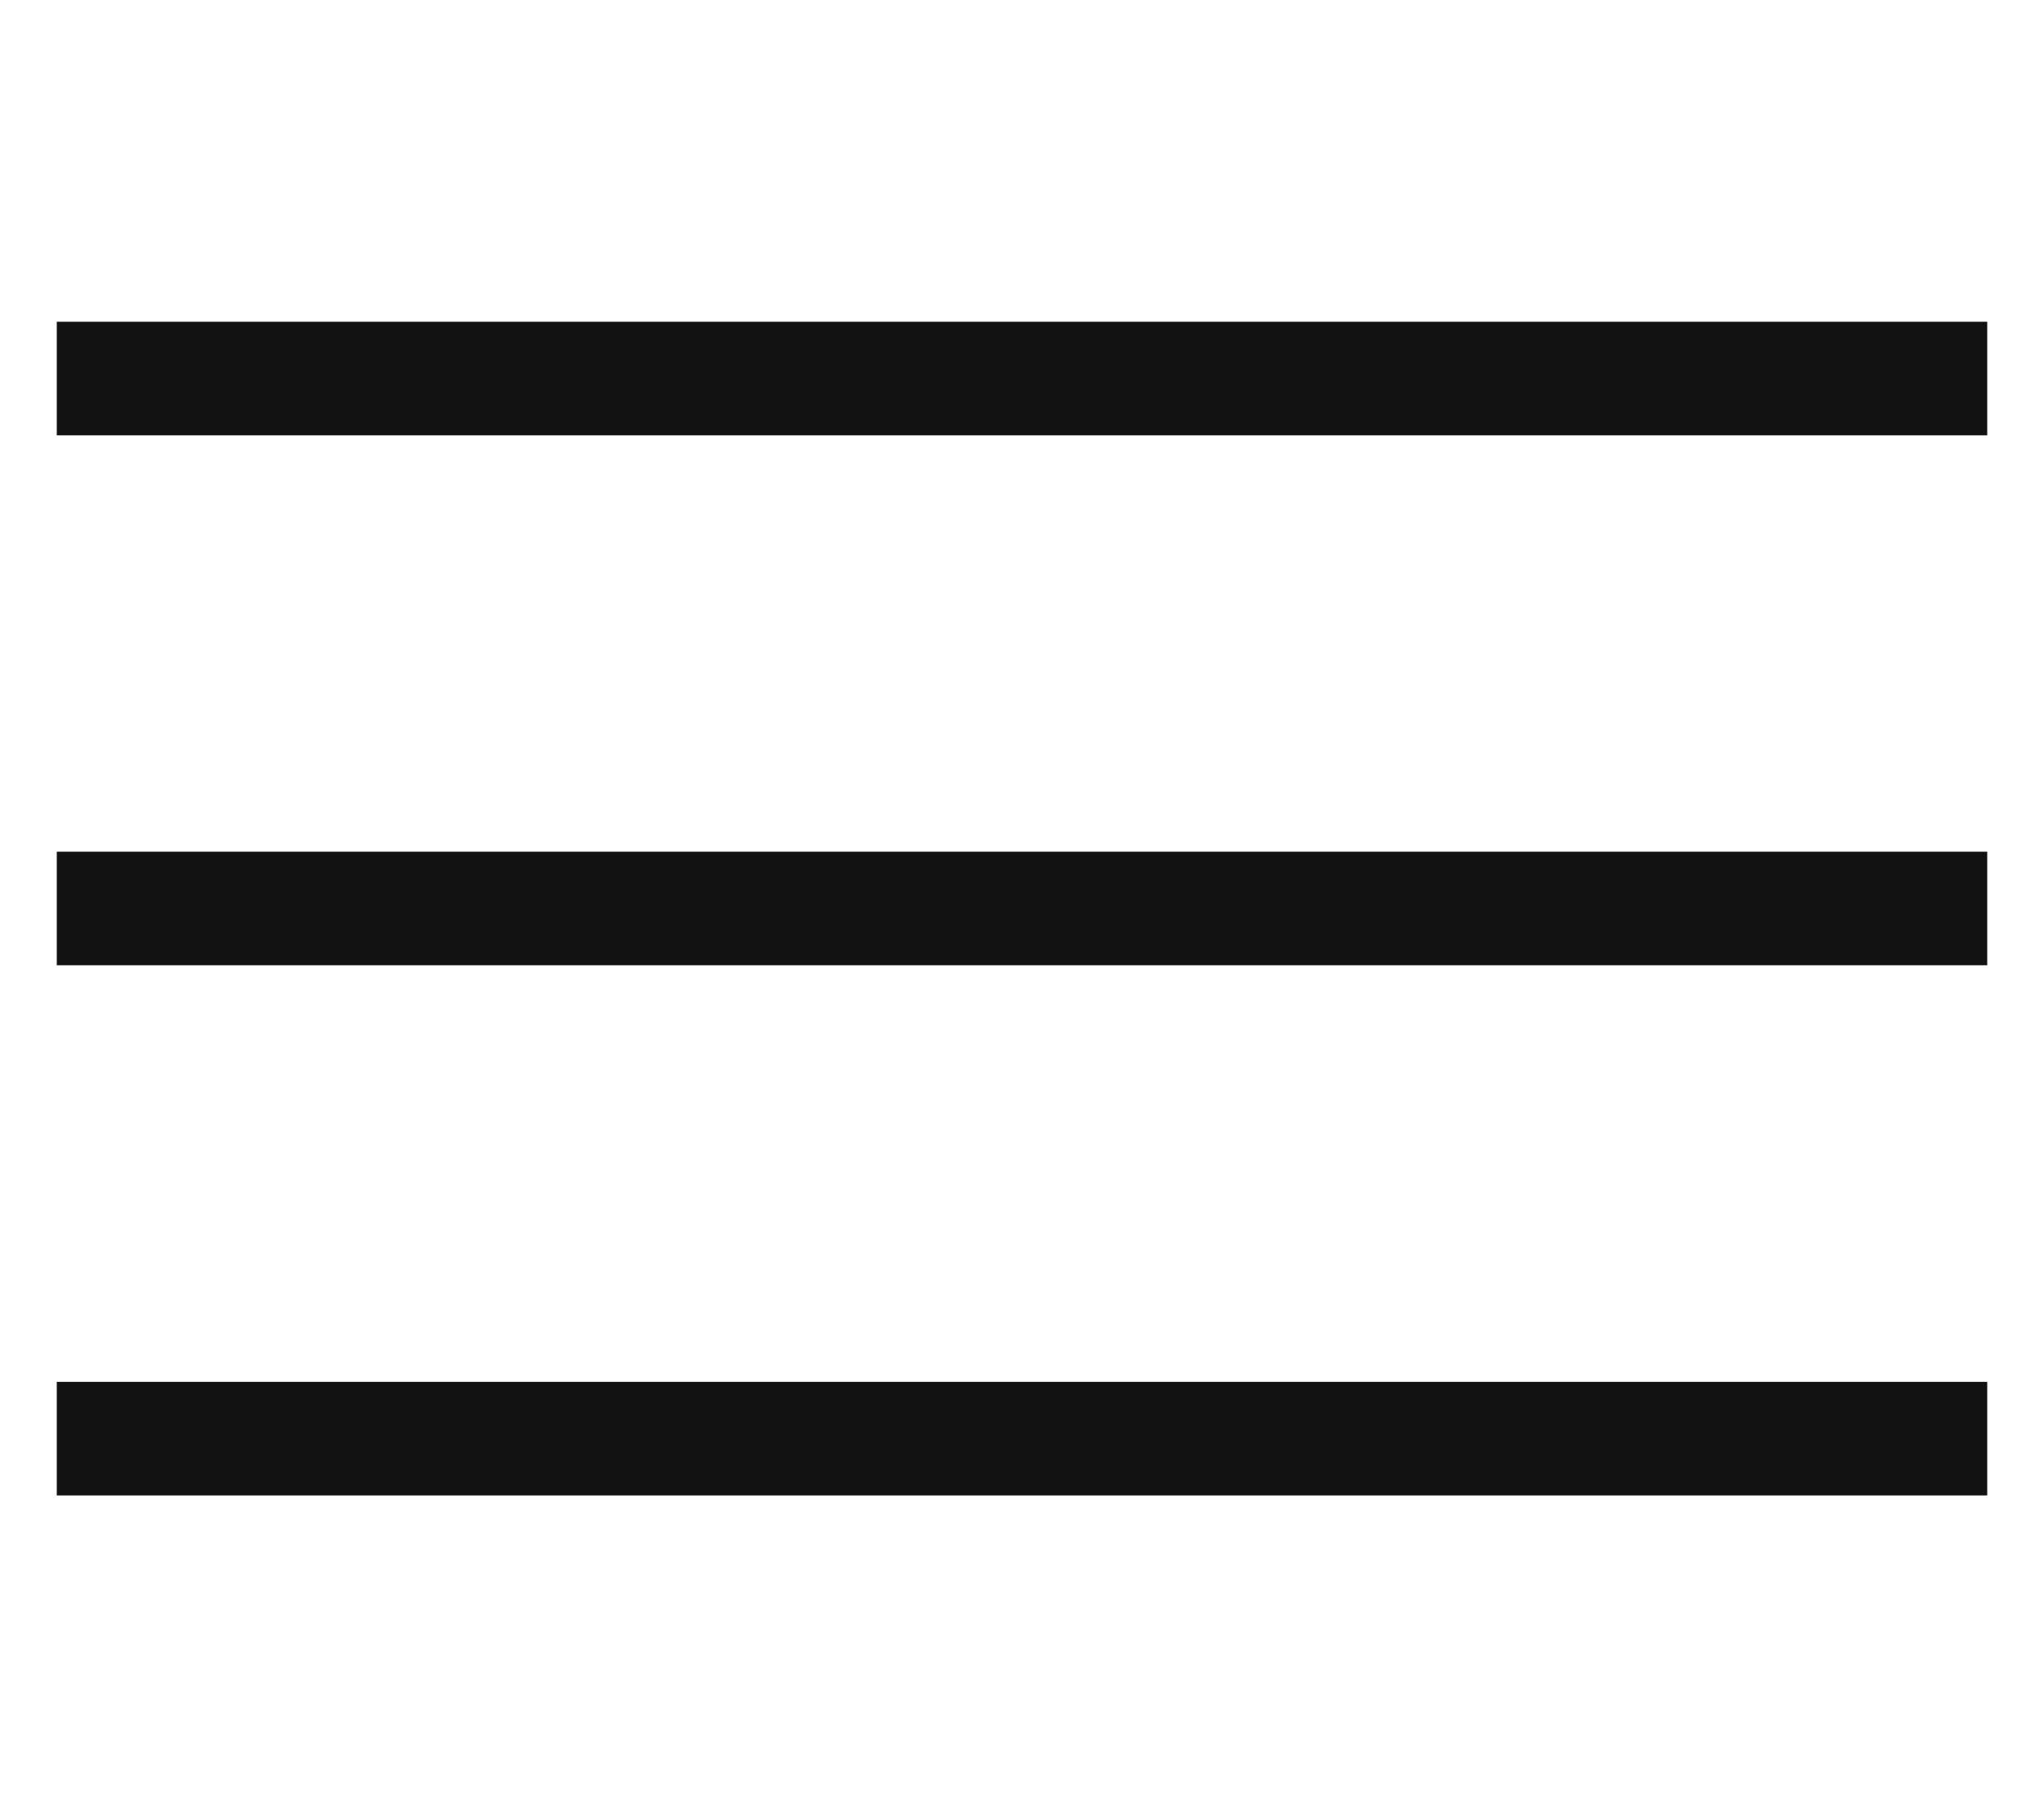
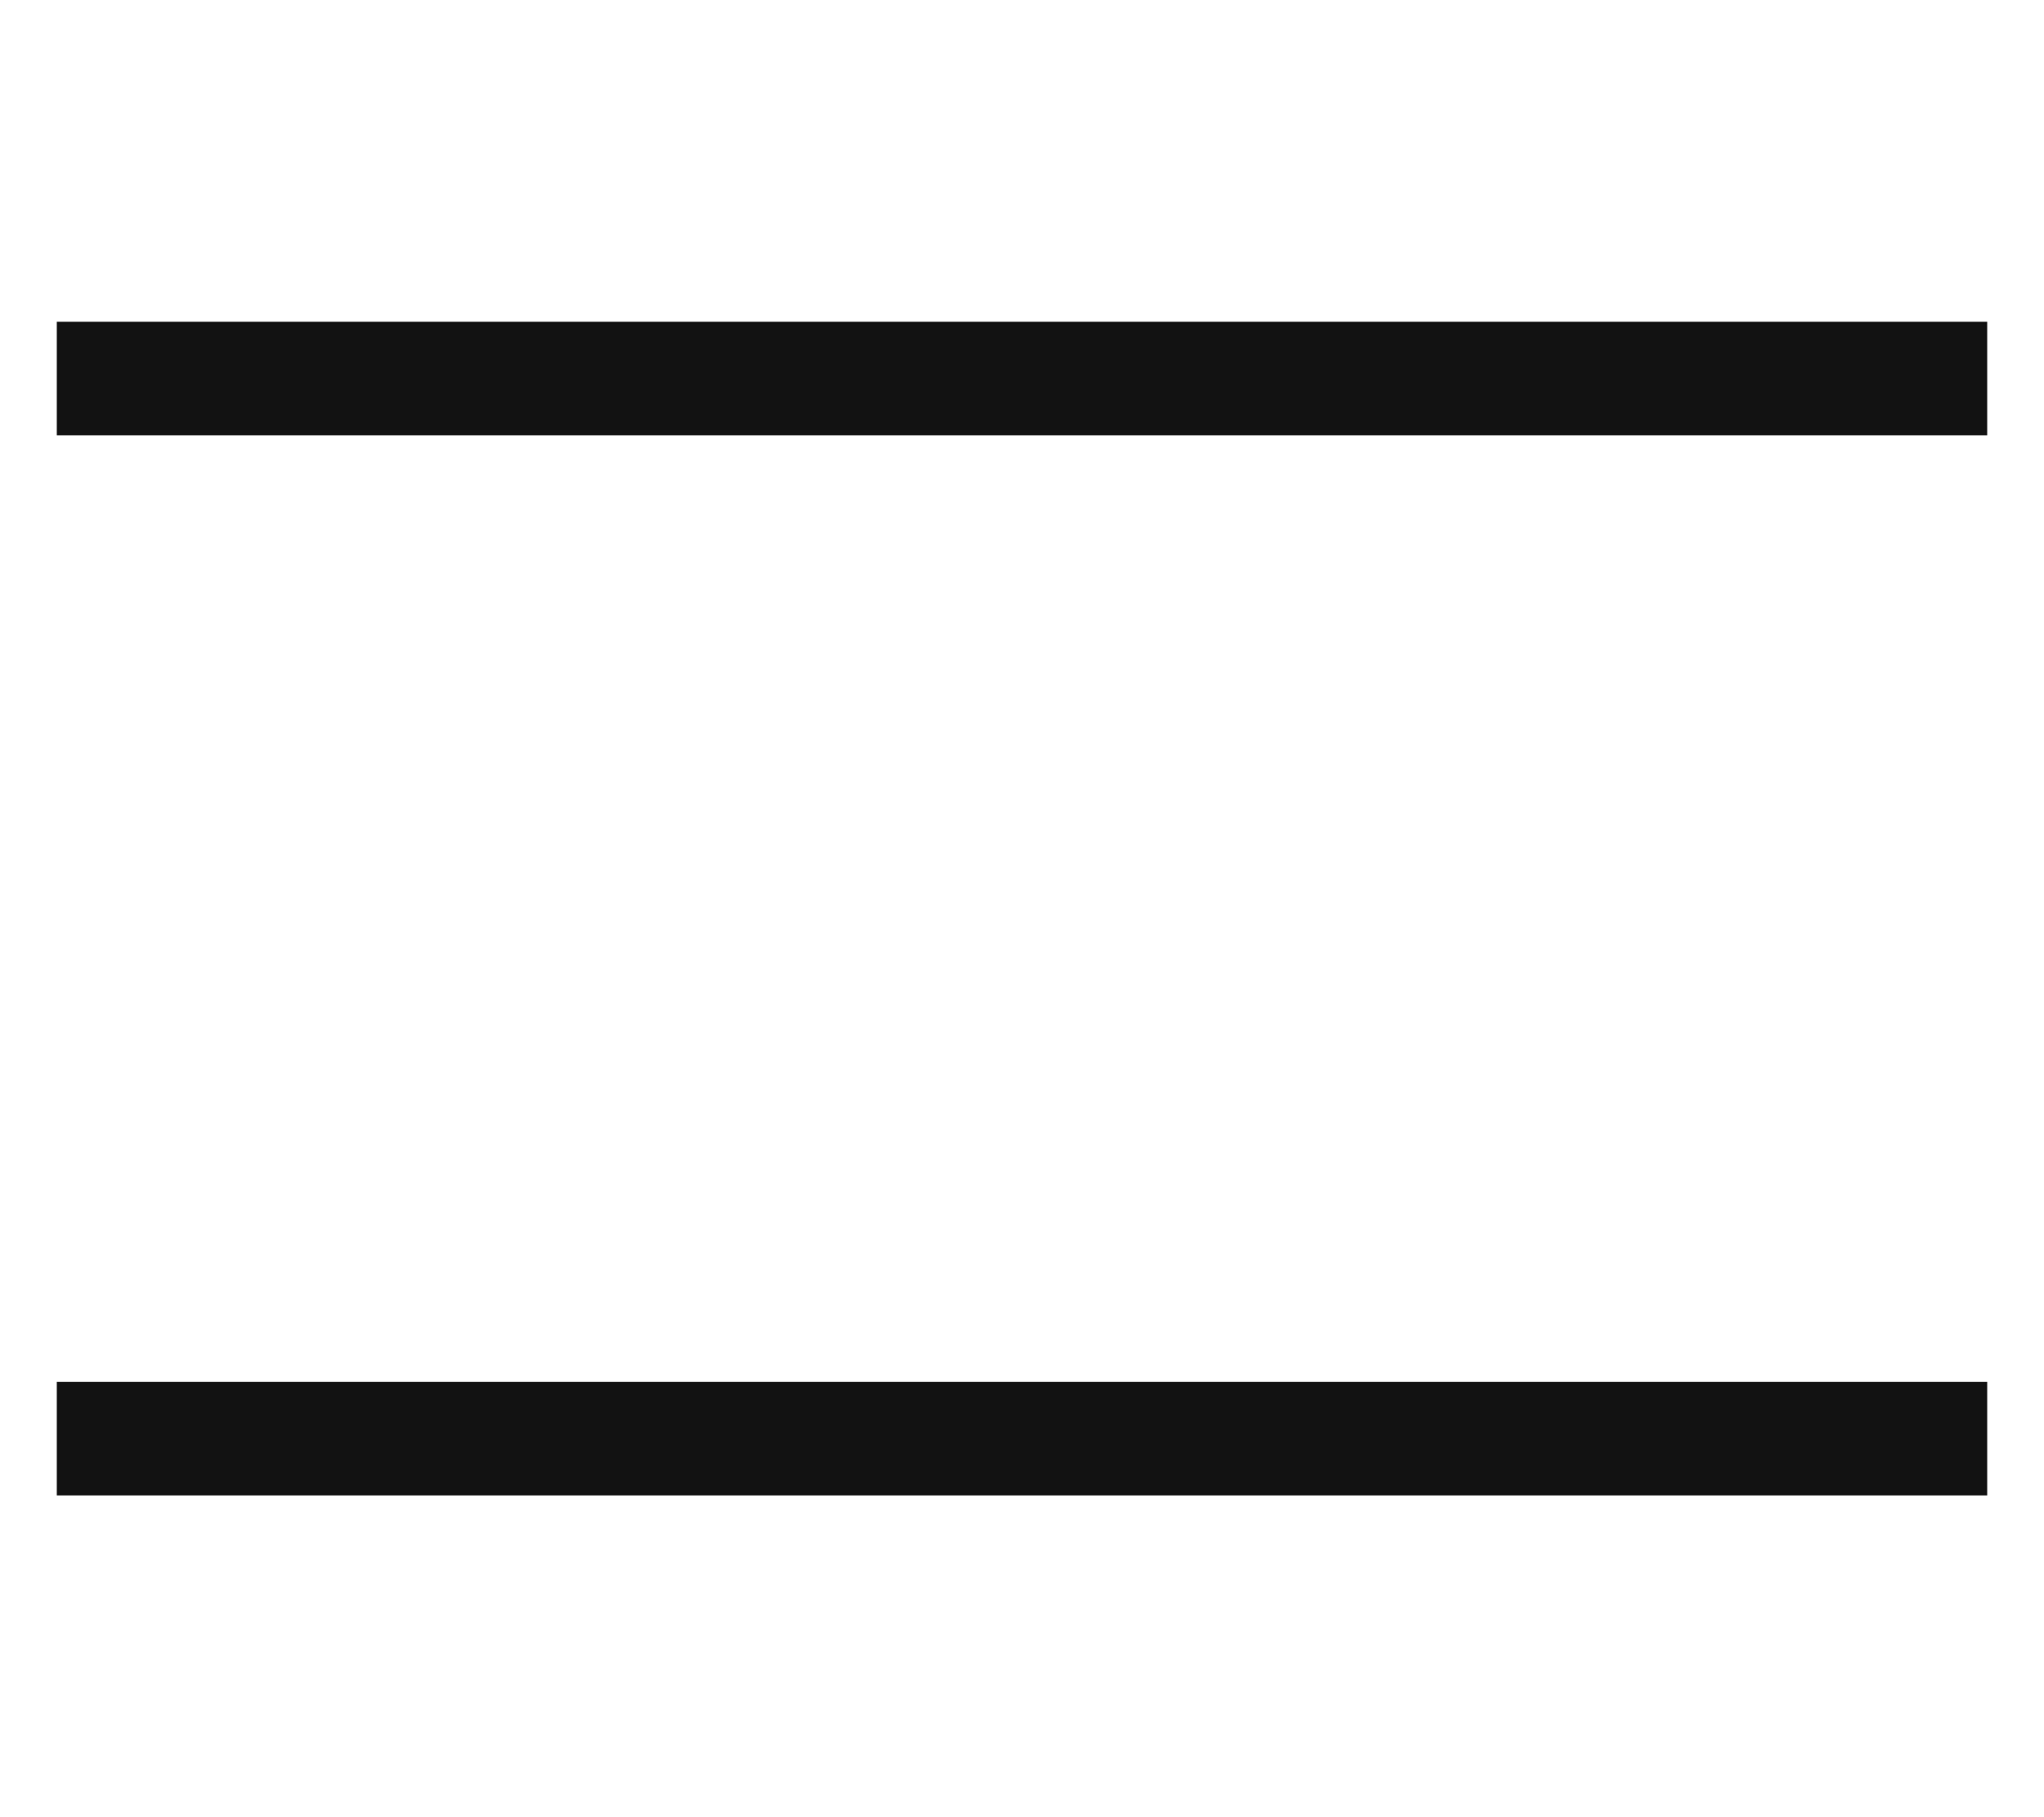
<svg xmlns="http://www.w3.org/2000/svg" width="18" height="16" viewBox="0 0 18 16" fill="none">
-   <path d="M1 7.999H17" stroke="#121212" stroke-linecap="square" />
  <path d="M1 12.667H17" stroke="#121212" stroke-linecap="square" />
  <path d="M1 3.333H17" stroke="#121212" stroke-linecap="square" />
</svg>